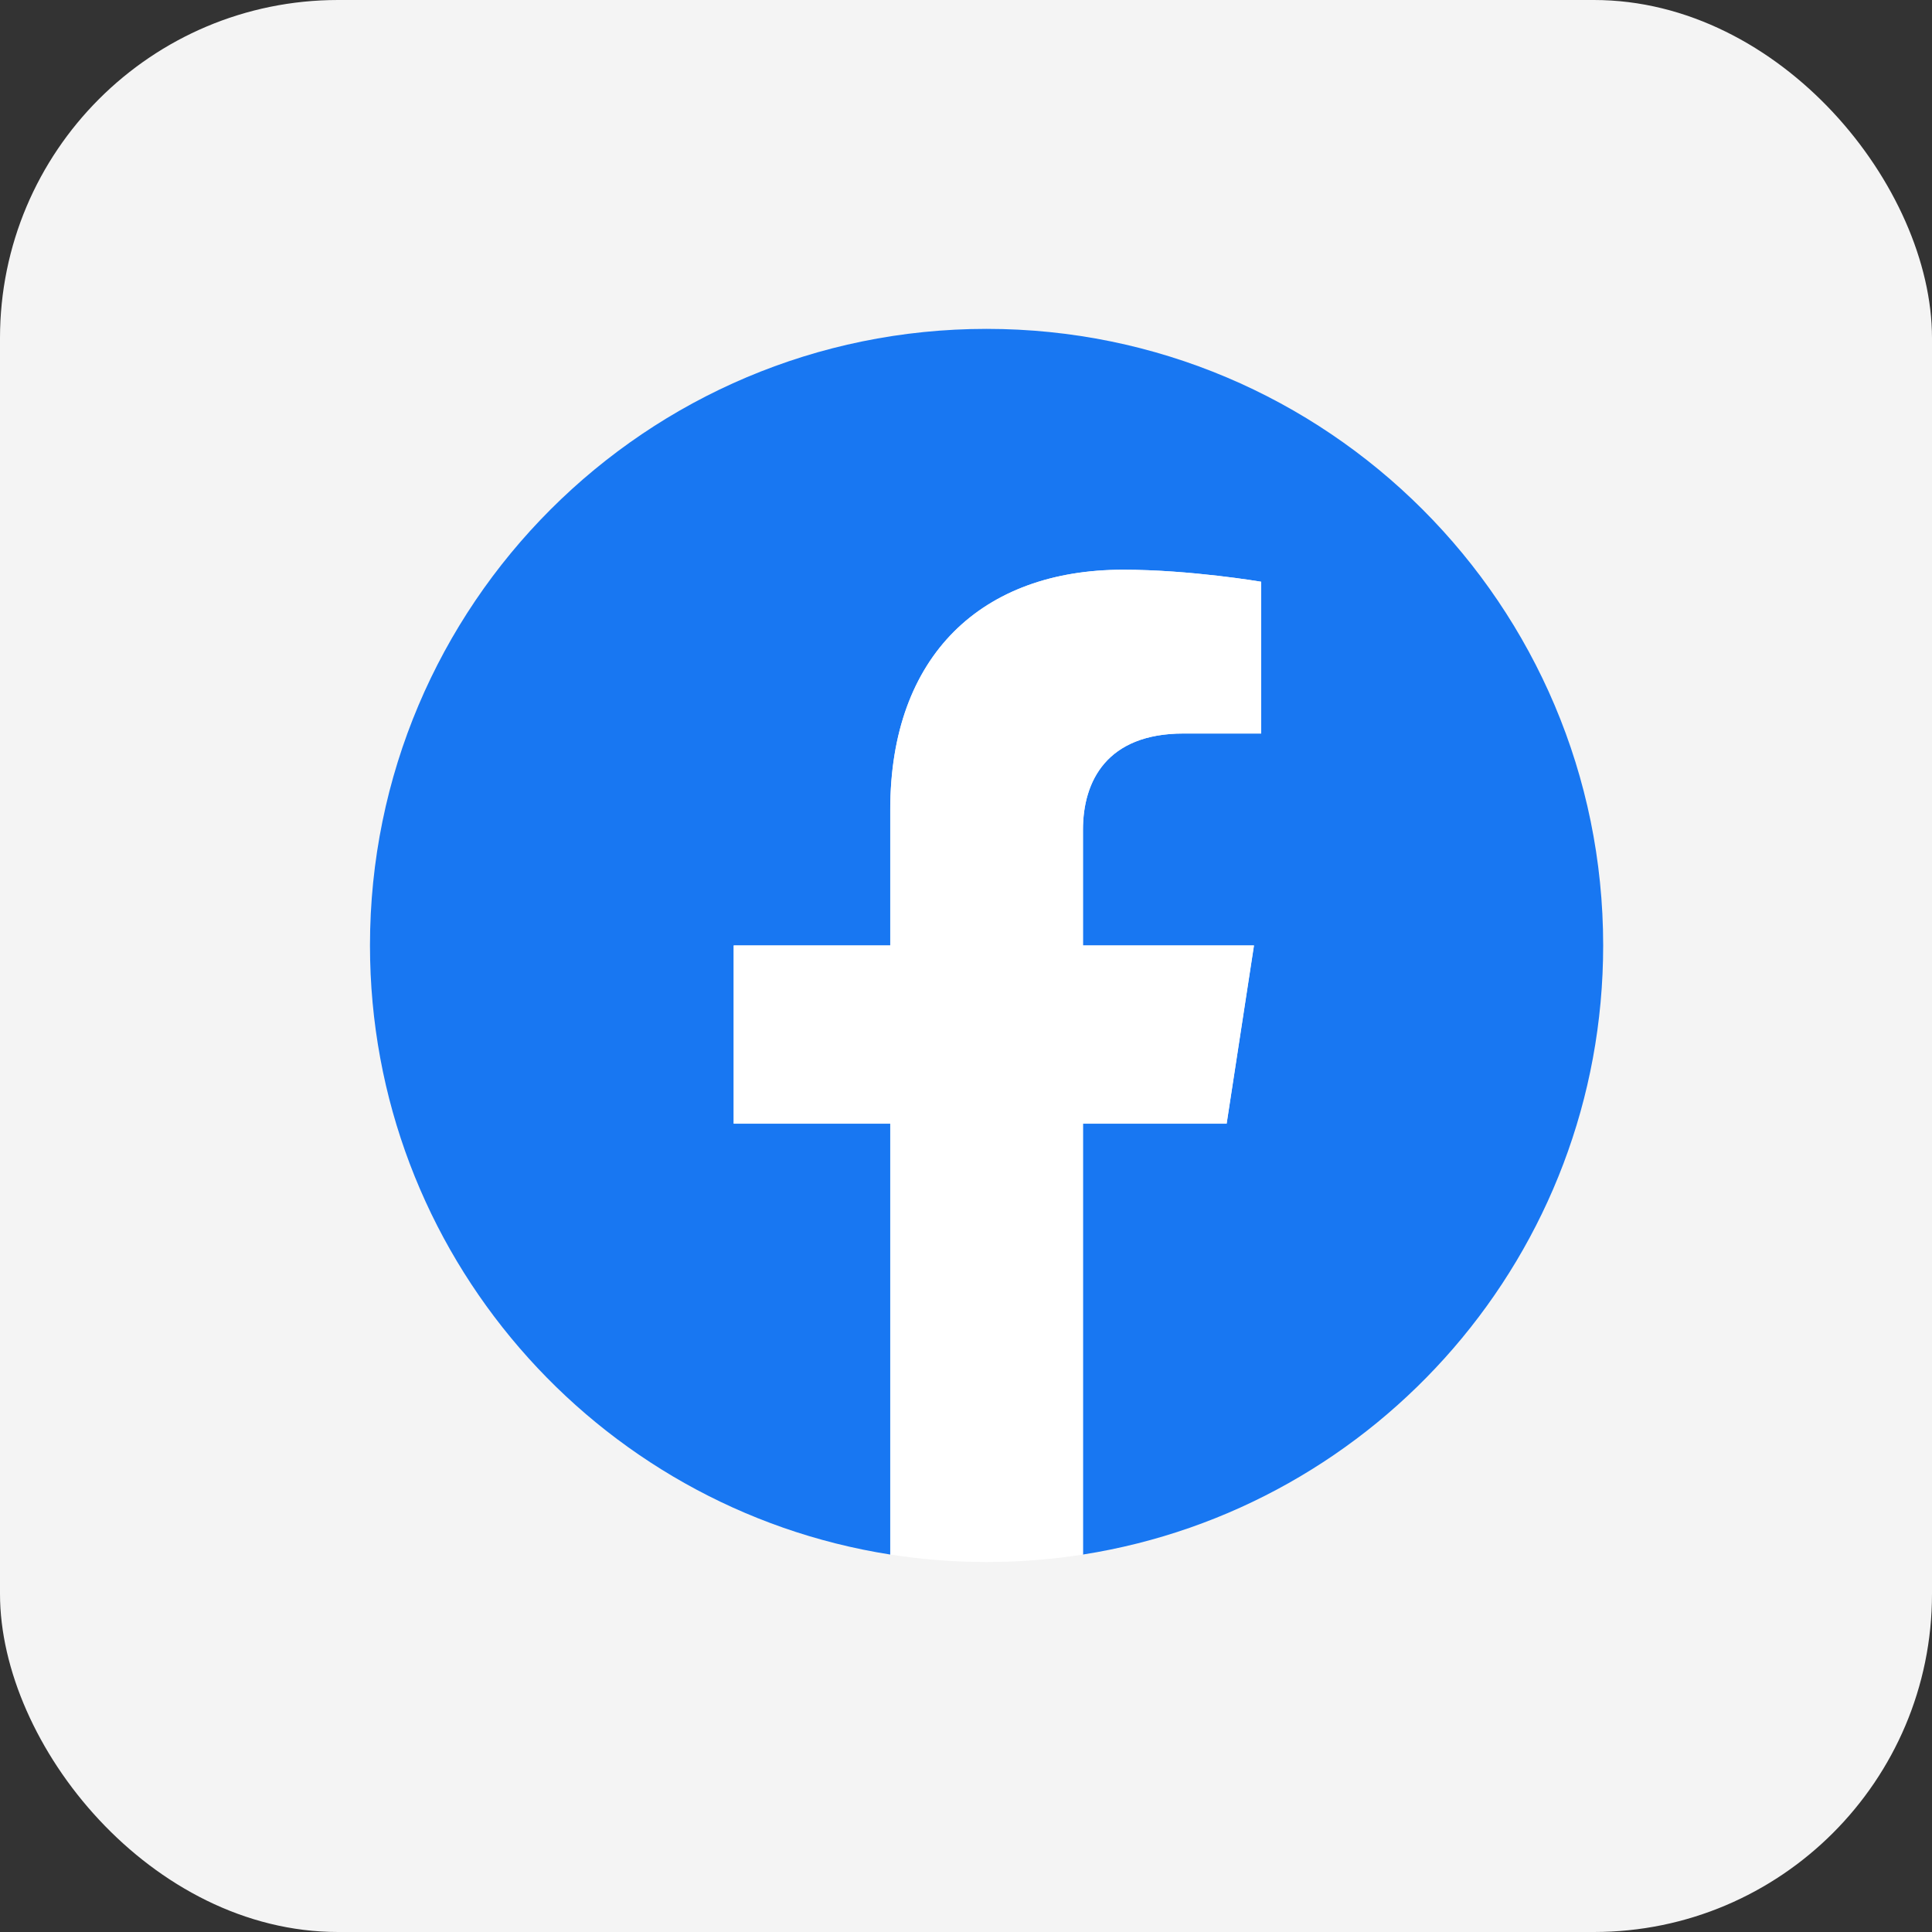
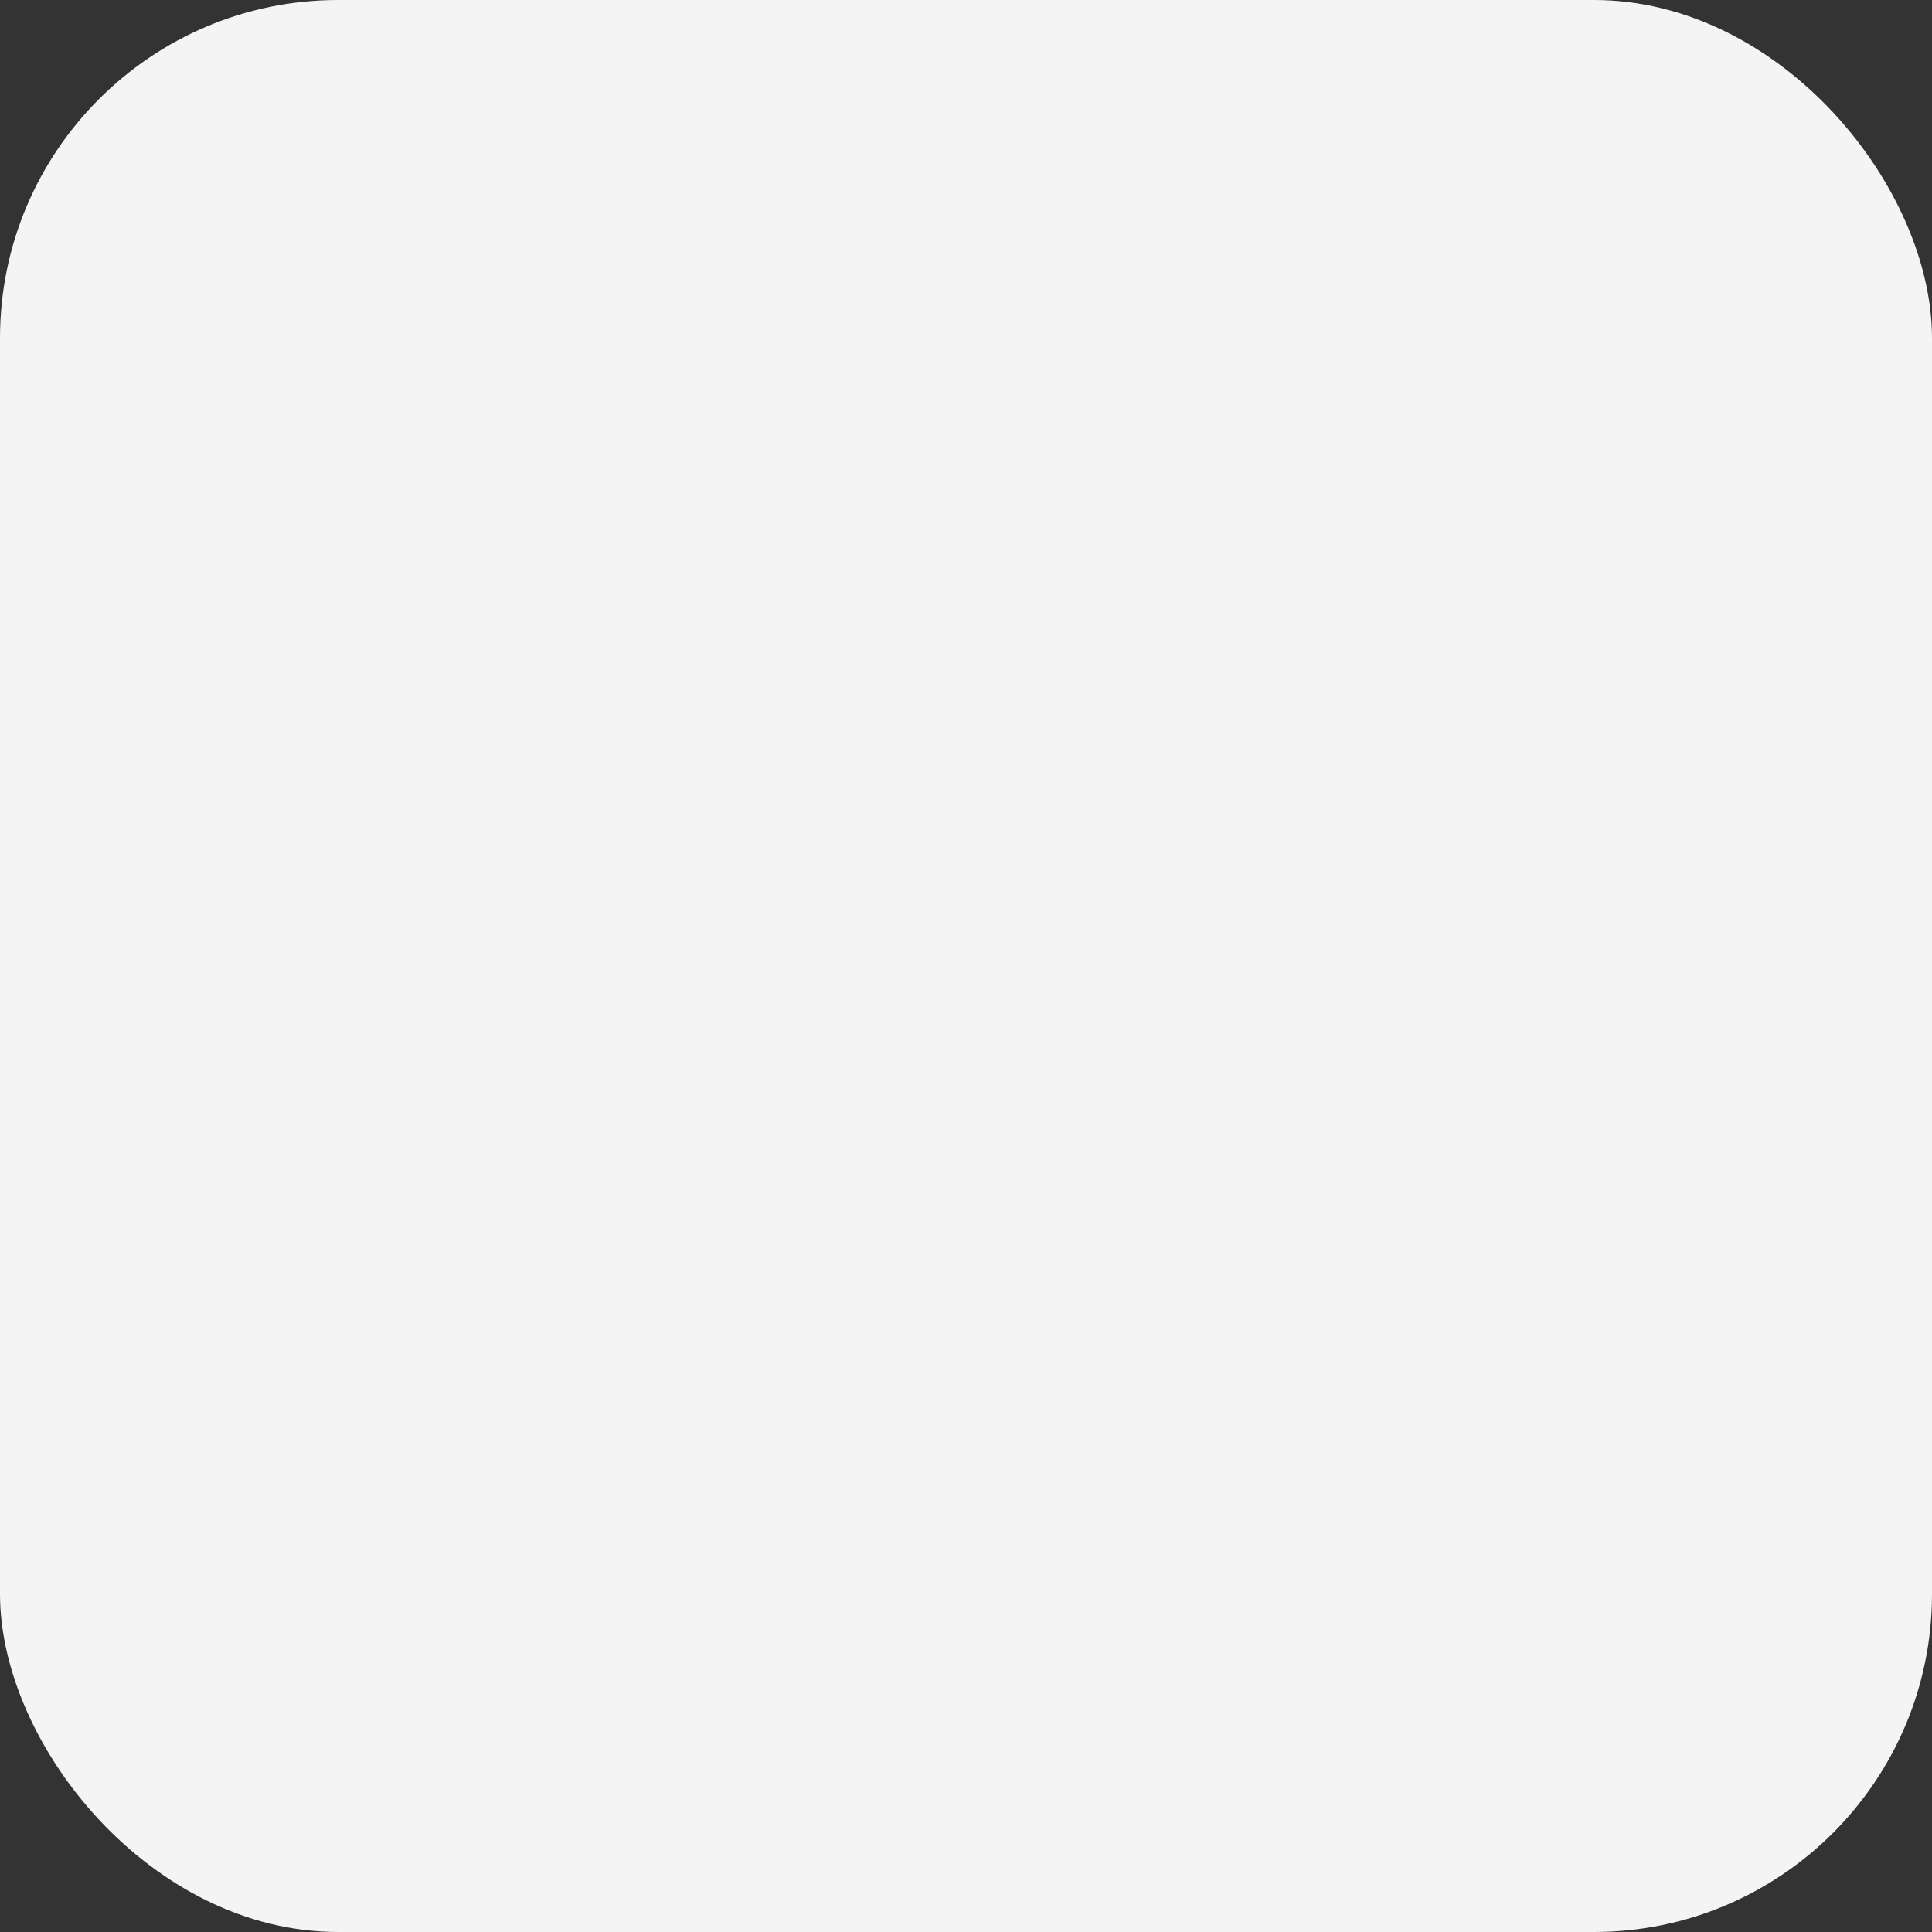
<svg xmlns="http://www.w3.org/2000/svg" width="40" height="40" viewBox="0 0 40 40" fill="none">
  <rect x="0" y="0" width="40" height="40" fill="#333333" stroke="none" />
  <rect width="40" height="40" rx="7" fill="#F4F4F4" />
-   <path d="M33.192 19.574C33.192 12.524 27.477 6.809 20.426 6.809C13.376 6.809 7.66 12.524 7.66 19.574C7.66 25.946 12.329 31.227 18.431 32.185V23.264H15.19V19.574H18.431V16.762C18.431 13.562 20.337 11.795 23.253 11.795C24.65 11.795 26.111 12.044 26.111 12.044V15.186H24.501C22.916 15.186 22.421 16.17 22.421 17.18V19.574H25.961L25.395 23.264H22.421V32.185C28.524 31.227 33.192 25.946 33.192 19.574Z" fill="#1877F2" />
-   <path d="M25.397 23.265L25.963 19.575H22.422V17.18C22.422 16.171 22.917 15.187 24.503 15.187H26.112V12.045C26.112 12.045 24.651 11.796 23.255 11.796C20.339 11.796 18.433 13.563 18.433 16.762V19.575H15.191V23.265H18.433V32.185C19.083 32.287 19.749 32.34 20.427 32.34C21.106 32.34 21.772 32.287 22.422 32.185V23.265H25.397Z" fill="white" />
</svg>